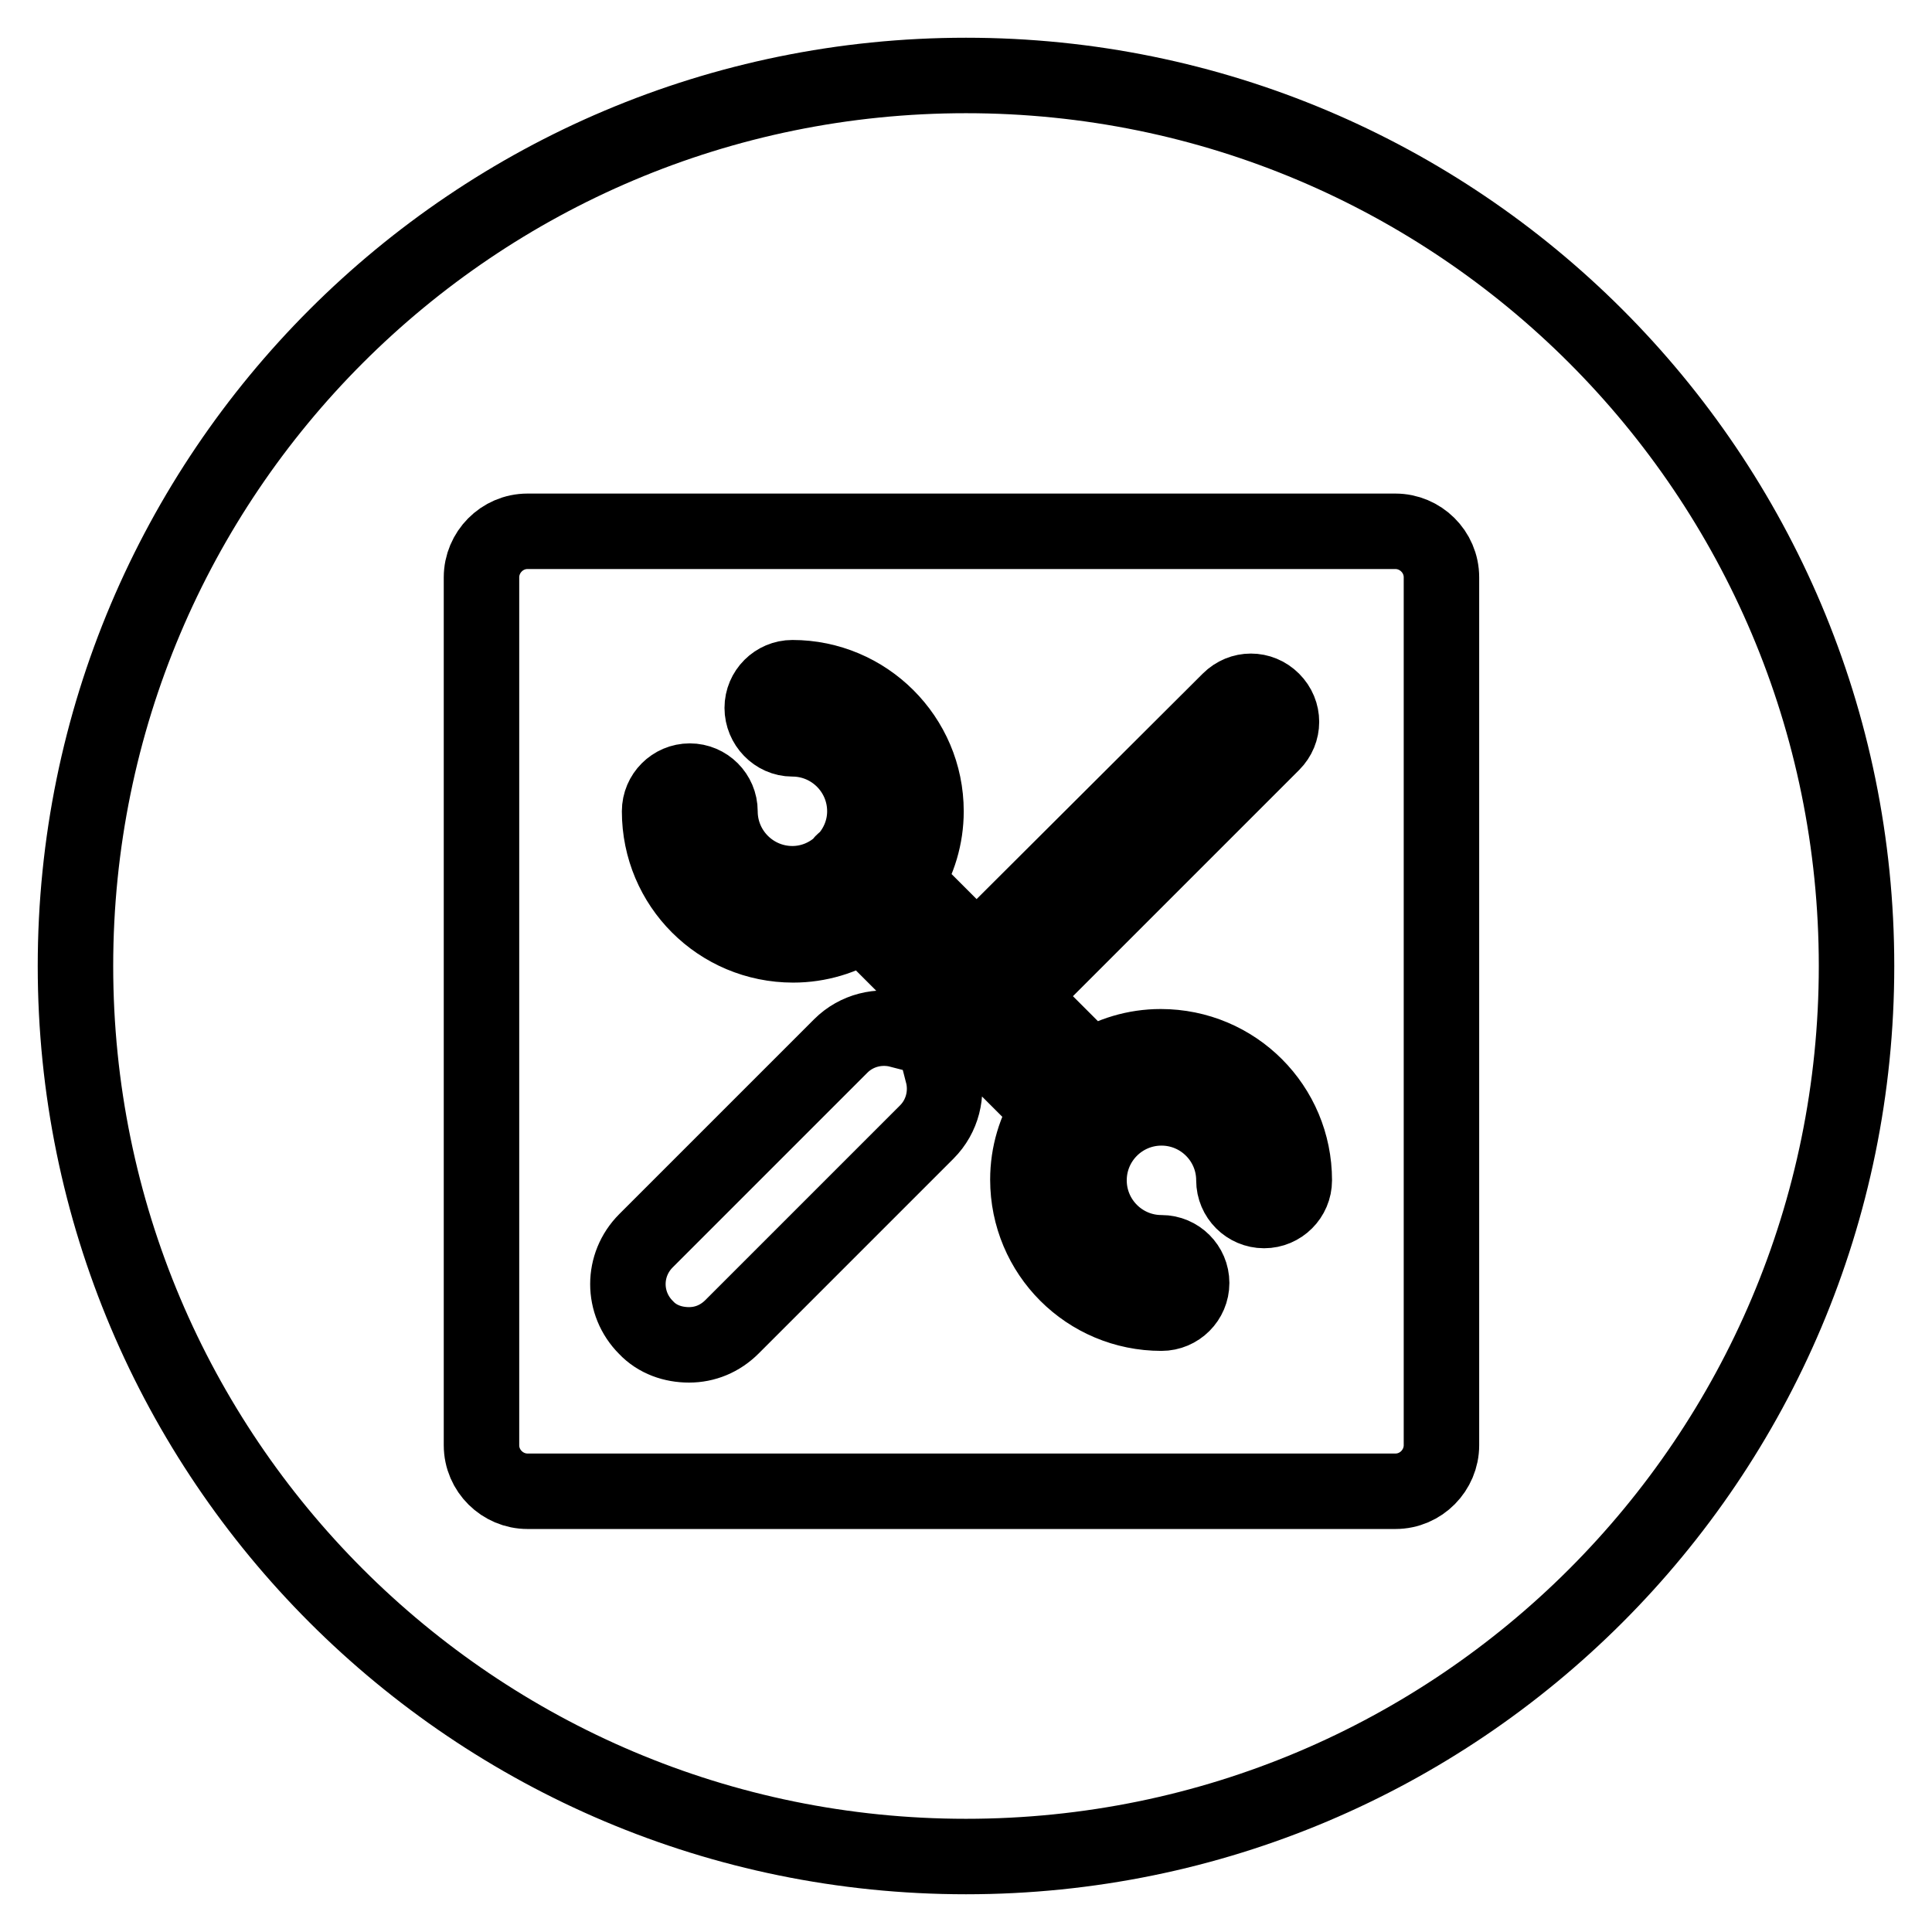
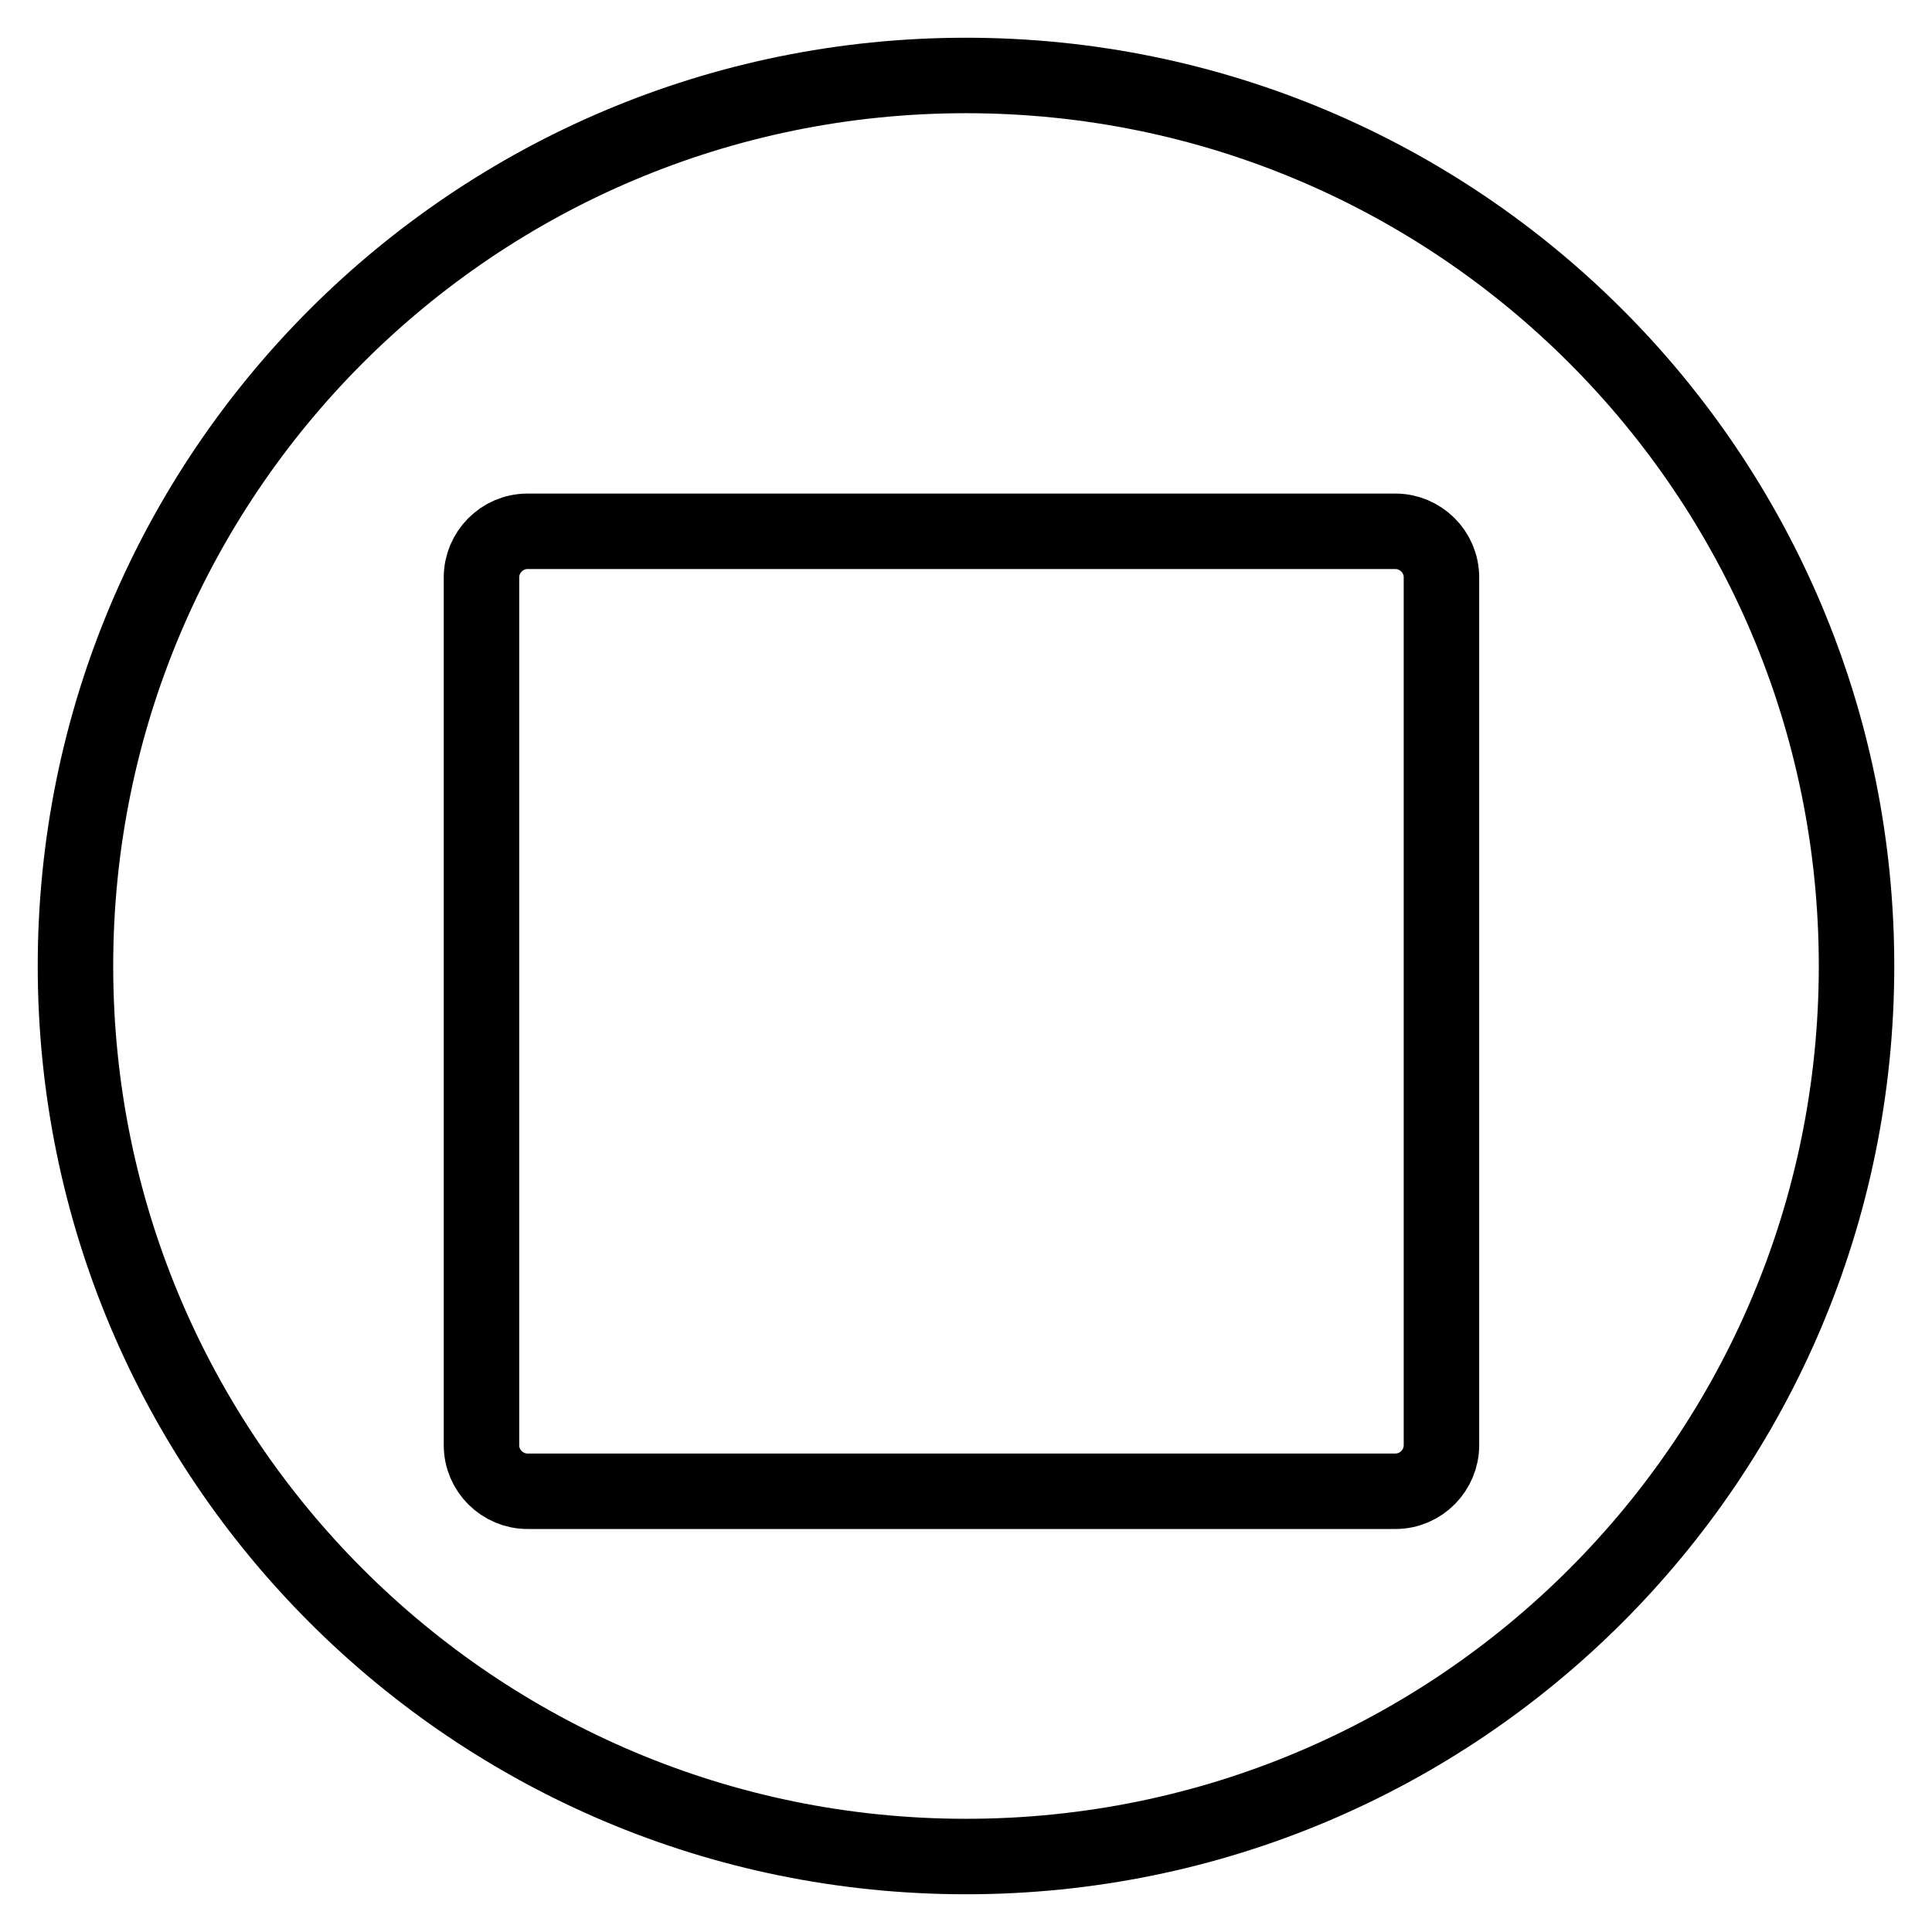
<svg xmlns="http://www.w3.org/2000/svg" version="1.1" x="0px" y="0px" viewBox="0 0 256 256" enable-background="new 0 0 256 256" xml:space="preserve">
  <g>
    <g>
      <g>
        <g>
-           <path stroke-width="10" fill-opacity="0" stroke="#000000" d="M91.3,178.2c2.1,0,4.1-0.8,5.7-2.4l25.8-25.8c2.1-2.1,2.8-5.1,2.1-7.8l4.6-4.6l9.4,9.4c-1.7,2.7-2.7,5.9-2.7,9.3c0,9.8,7.9,17.7,17.7,17.7c2.2,0,4-1.8,4-4c0-2.2-1.8-4-4-4c-5.3,0-9.6-4.3-9.6-9.6c0-5.3,4.3-9.6,9.6-9.6c5.3,0,9.6,4.3,9.6,9.6c0,2.2,1.8,4,4,4c2.2,0,4-1.8,4-4c0-9.8-7.9-17.7-17.7-17.7c-3.4,0-6.6,1-9.3,2.7l-9.4-9.4l33.5-33.5c1.6-1.6,1.6-4.1,0-5.7c-1.6-1.6-4.1-1.6-5.7,0l-33.5,33.4l-9.4-9.4c1.7-2.7,2.7-5.9,2.7-9.3c0-9.8-8-17.7-17.7-17.7l0,0c-2.2,0-4,1.8-4,4s1.8,4.1,4,4.1c5.3,0,9.6,4.3,9.6,9.6c0,2.5-1,4.8-2.6,6.5c-0.1,0.1-0.2,0.1-0.3,0.2c-0.1,0.1-0.1,0.2-0.2,0.3c-1.7,1.6-4,2.6-6.5,2.6c-5.3,0-9.6-4.3-9.6-9.6c0-2.2-1.8-4-4-4c-2.2,0-4,1.8-4,4c0,9.8,7.9,17.7,17.7,17.7c3.4,0,6.6-1,9.3-2.7l9.4,9.4l-4.6,4.6c-2.7-0.7-5.7,0-7.8,2.1l-25.8,25.8c-3.2,3.2-3.2,8.3,0,11.5C87.1,177.5,89.2,178.2,91.3,178.2z" />
          <path stroke-width="10" fill-opacity="0" stroke="#000000" d="M128,246c65.2,0,118-52.8,118-118c0-65.2-52.8-118-118-118C62.8,10,10,62.8,10,128C10,193.2,62.8,246,128,246z M63.8,76.5c0-3.3,2.7-6.1,6.1-6.1h115c3.3,0,6.1,2.7,6.1,6.1v115c0,3.3-2.7,6.1-6.1,6.1h-115c-3.3,0-6.1-2.7-6.1-6.1L63.8,76.5L63.8,76.5z" />
        </g>
      </g>
      <g />
      <g />
      <g />
      <g />
      <g />
      <g />
      <g />
      <g />
      <g />
      <g />
      <g />
      <g />
      <g />
      <g />
      <g />
    </g>
  </g>
</svg>